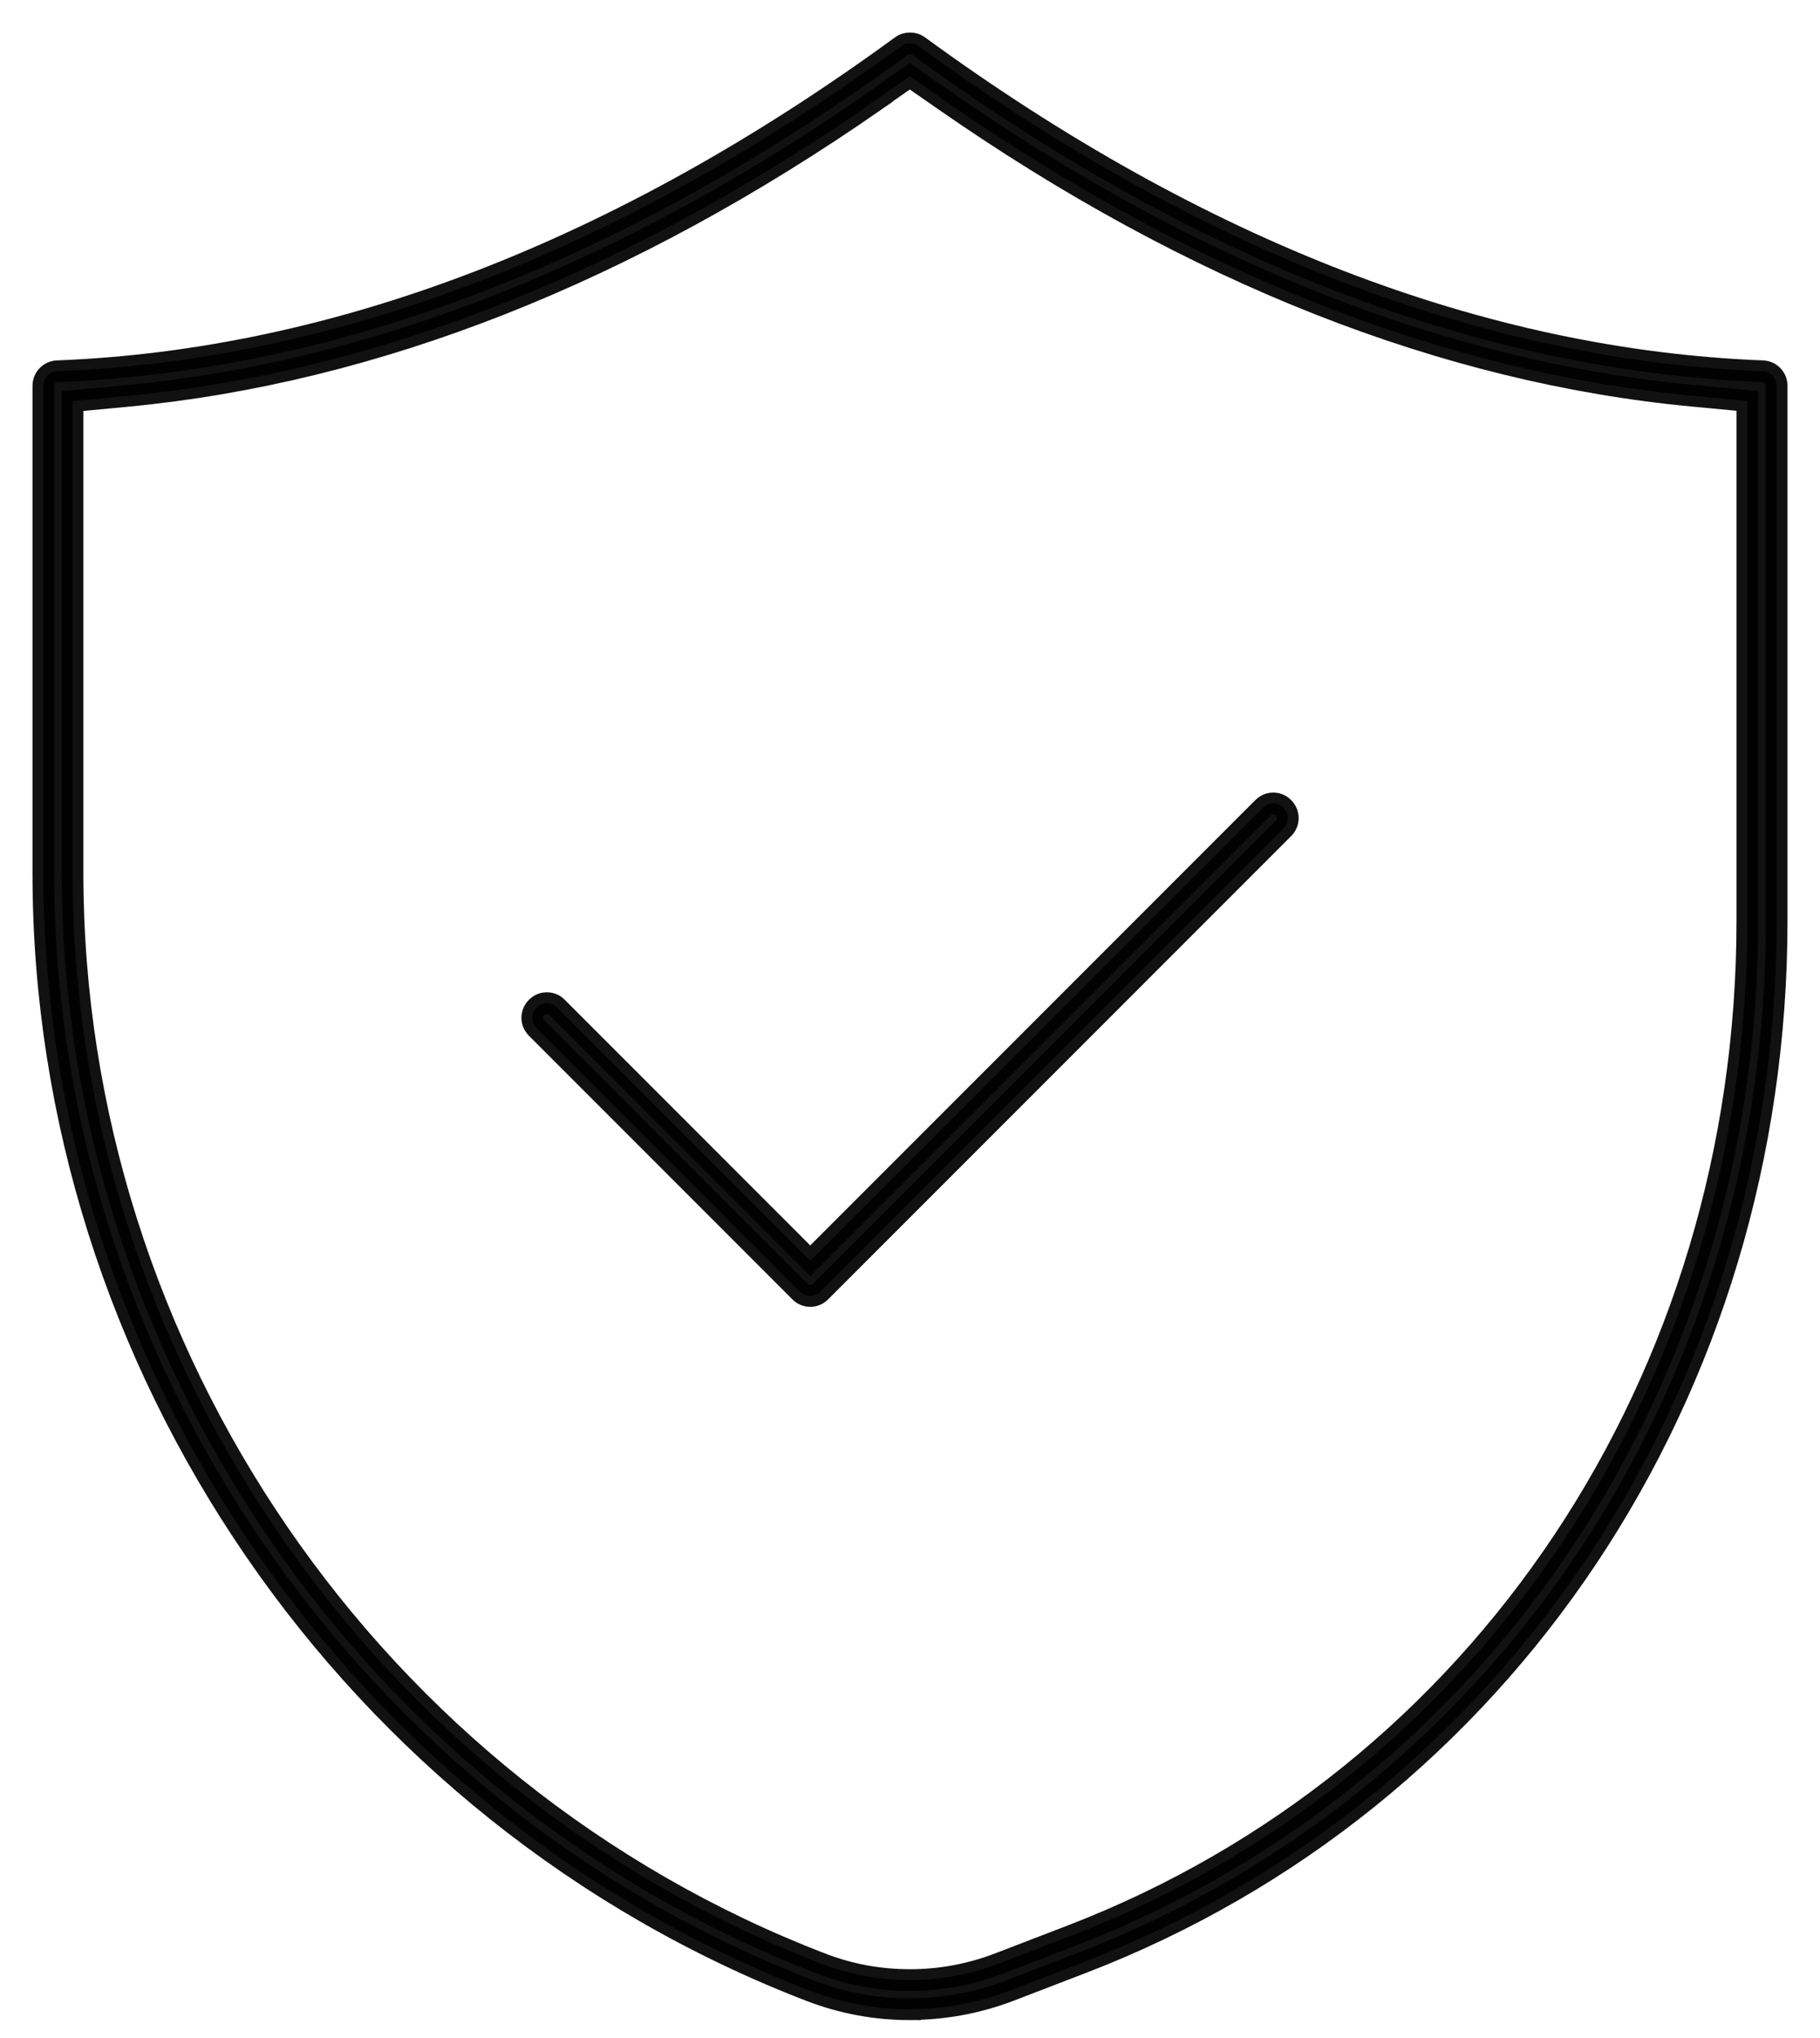
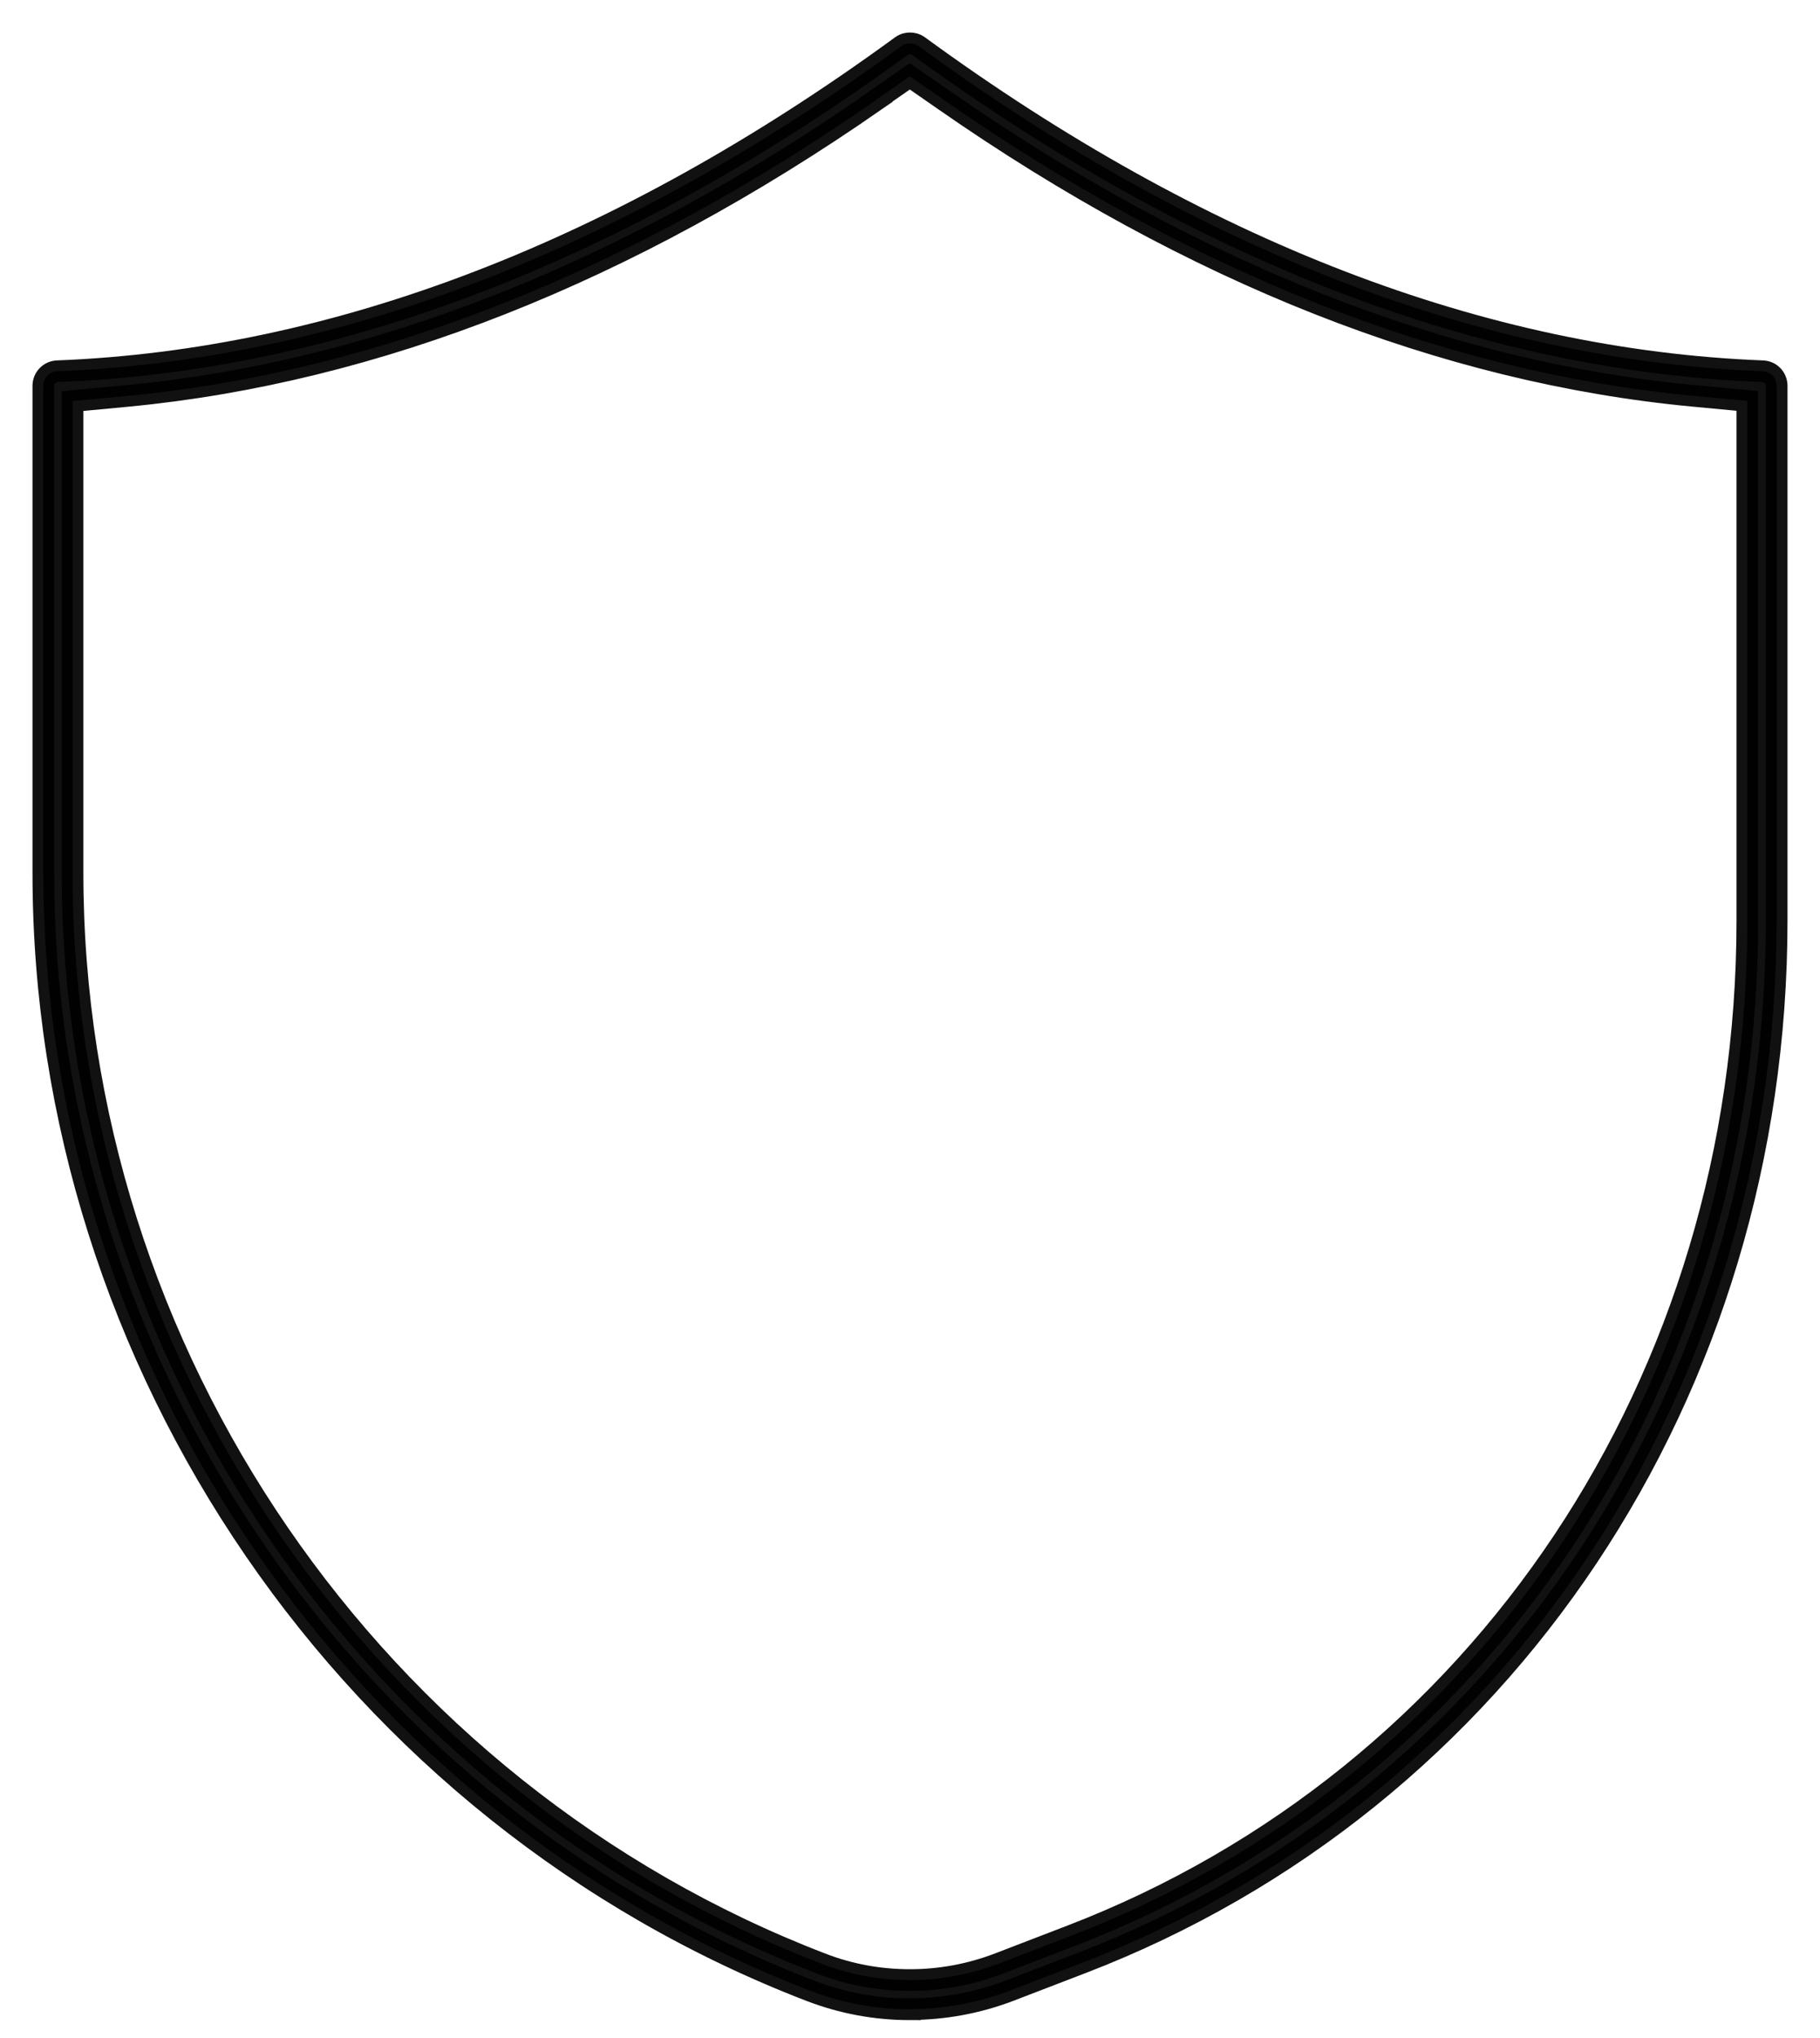
<svg xmlns="http://www.w3.org/2000/svg" width="42" height="47" viewBox="0 0 42 47" fill="none">
  <path opacity="0.93" d="M21 46.344C20.212 46.344 19.441 46.201 18.71 45.921C8.115 41.846 1 31.484 1 20.136V8.9C1 8.717 1.143 8.57 1.323 8.563C7.774 8.312 14.33 5.789 20.799 1.065C20.871 1.011 20.946 1 21 1C21.054 1 21.125 1.011 21.201 1.065C27.67 5.789 34.222 8.312 40.677 8.563C40.86 8.57 41 8.717 41 8.9V21.229C41 32.09 34.706 41.531 24.961 45.276L23.29 45.918C22.556 46.197 21.781 46.34 21 46.34V46.344ZM20.212 2.312C14.484 6.294 8.667 8.588 2.925 9.133L1.674 9.251V20.136C1.674 31.208 8.616 41.315 18.95 45.29C19.606 45.545 20.294 45.67 21 45.67C21.706 45.67 22.394 45.541 23.05 45.29L24.717 44.649C34.201 41.004 40.326 31.81 40.323 21.229V9.247L39.072 9.129C33.33 8.588 27.512 6.294 21.785 2.308L20.996 1.76L20.208 2.308L20.212 2.312Z" fill="black" stroke="black" stroke-width="0.5" />
-   <path opacity="0.93" d="M18.698 29.892C18.608 29.892 18.522 29.857 18.462 29.792L12.383 23.713C12.25 23.581 12.25 23.369 12.383 23.237C12.465 23.154 12.558 23.136 12.619 23.136C12.68 23.136 12.777 23.154 12.856 23.237L18.698 29.079L29.146 18.631C29.229 18.548 29.322 18.53 29.383 18.53C29.444 18.53 29.54 18.548 29.619 18.631C29.752 18.764 29.752 18.975 29.619 19.108L18.935 29.792C18.87 29.857 18.788 29.892 18.698 29.892Z" fill="black" stroke="black" stroke-width="0.5" />
</svg>